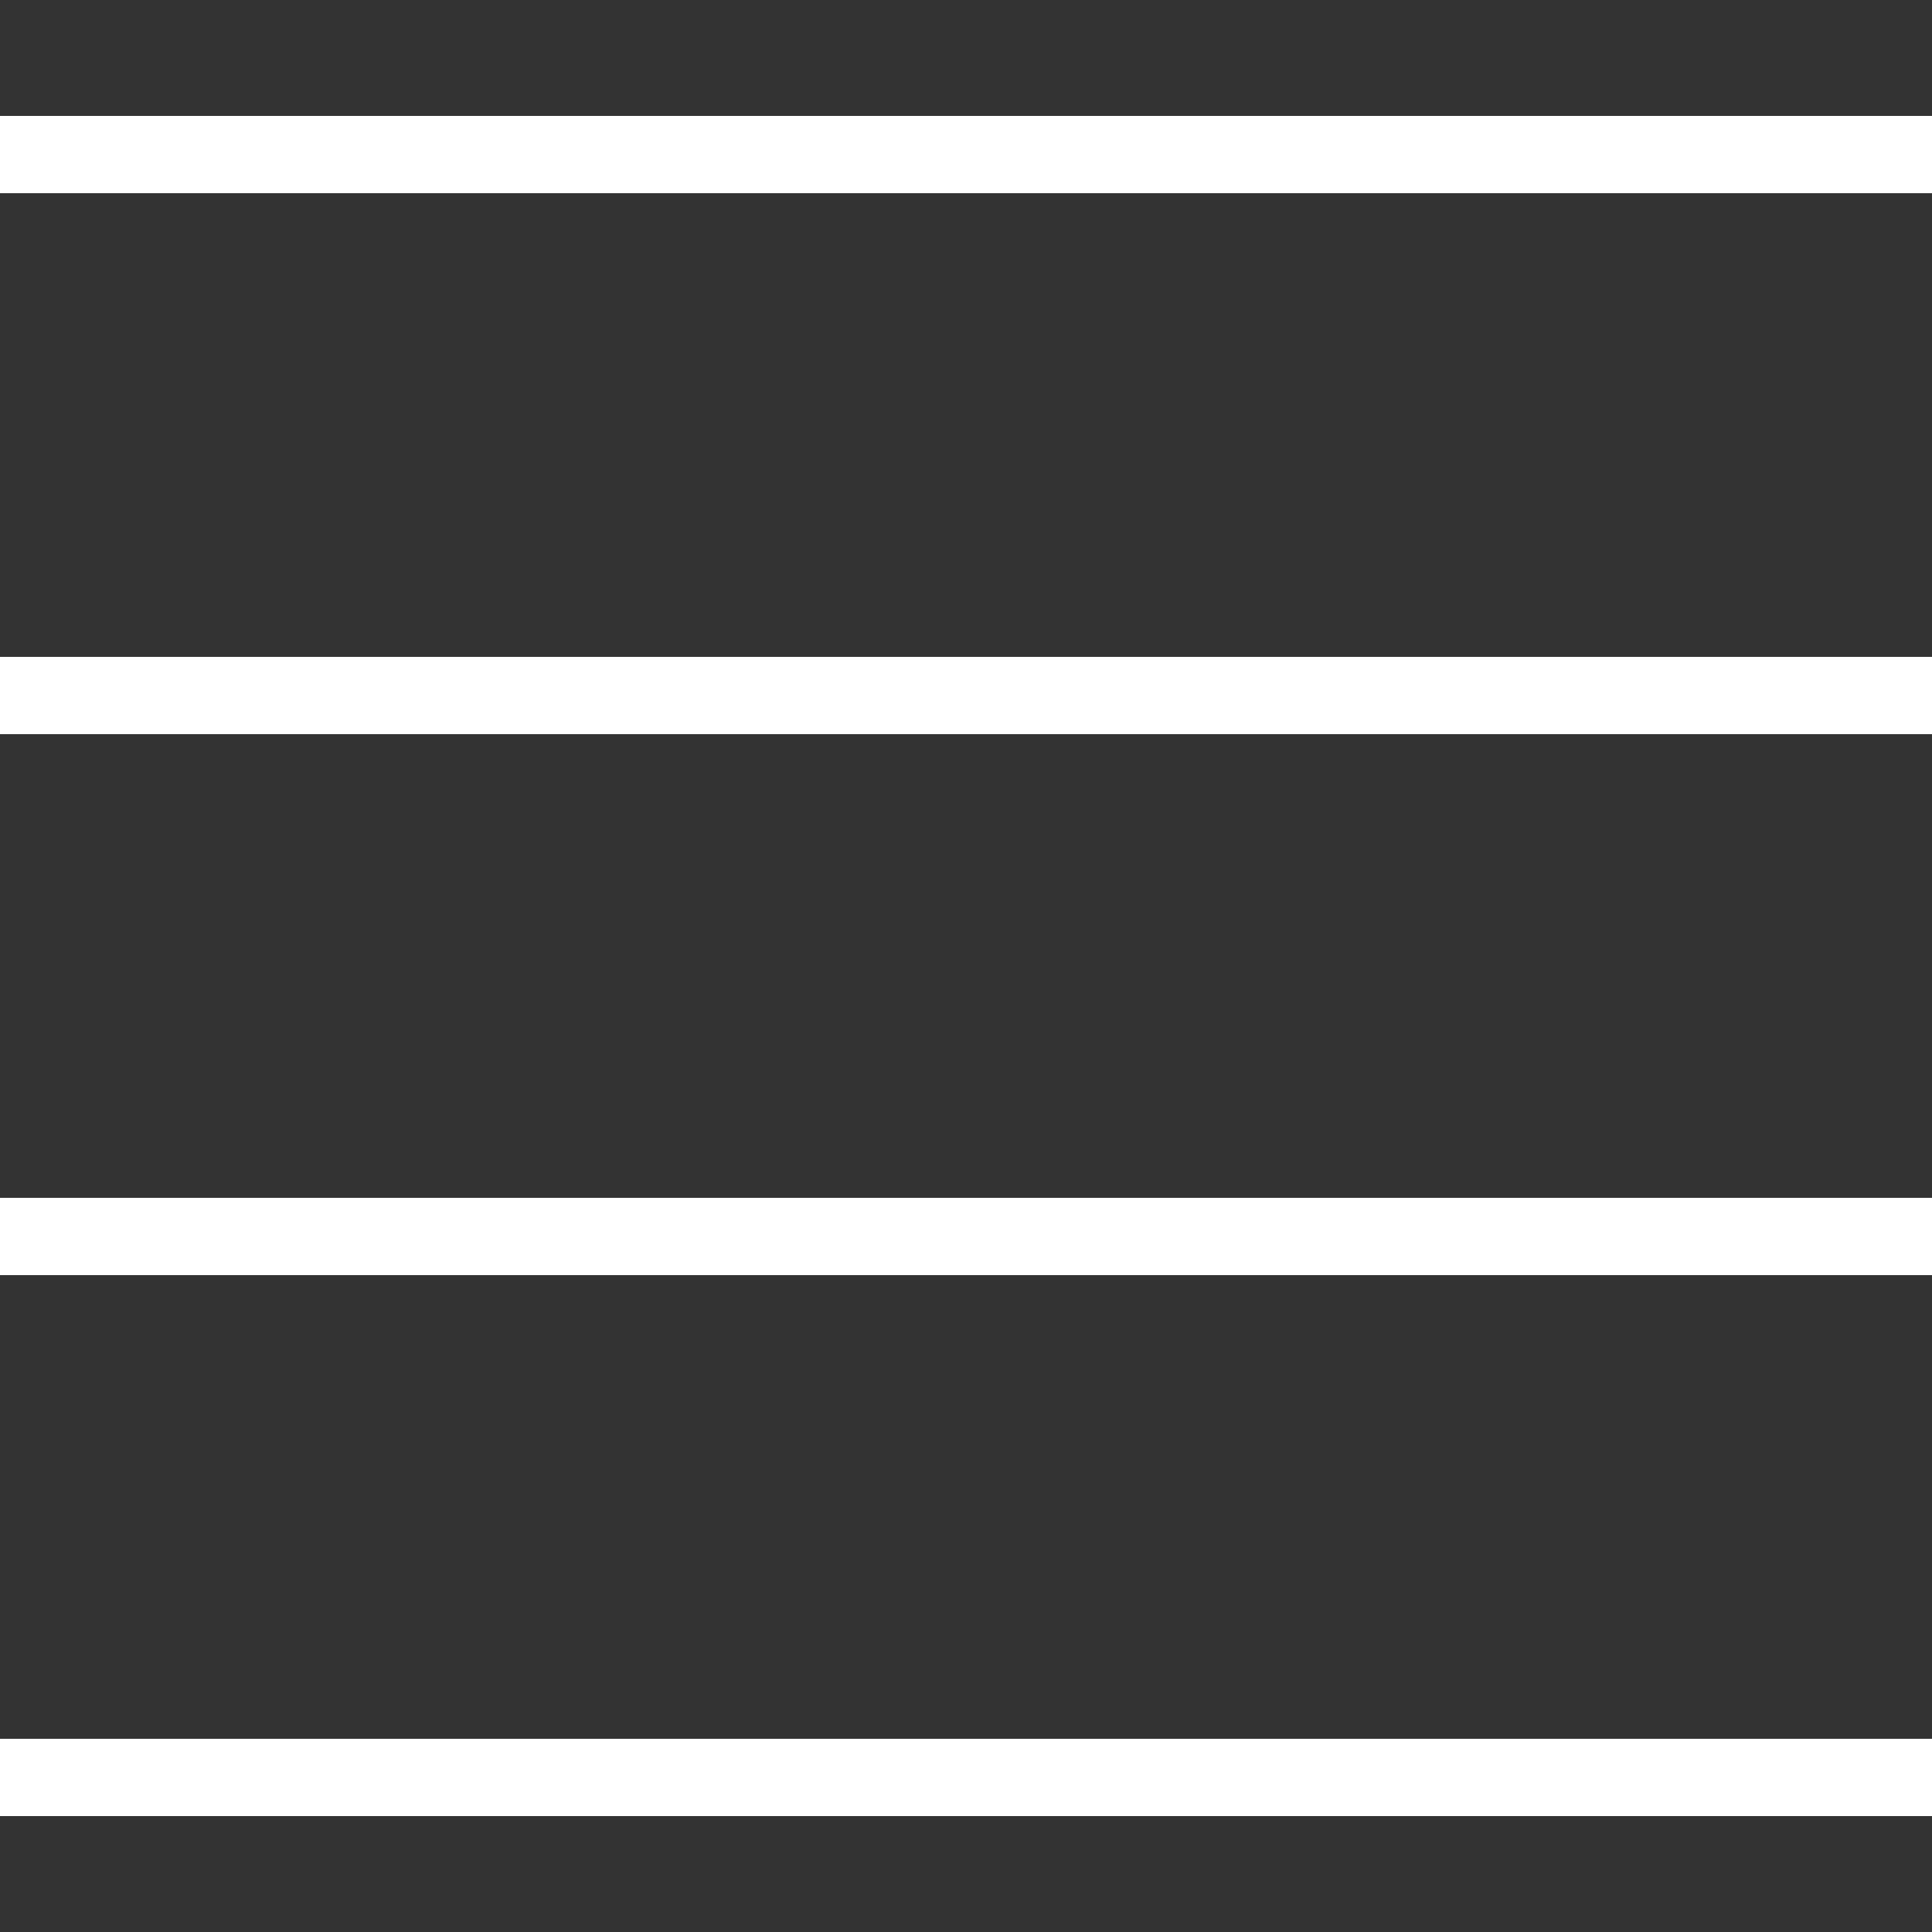
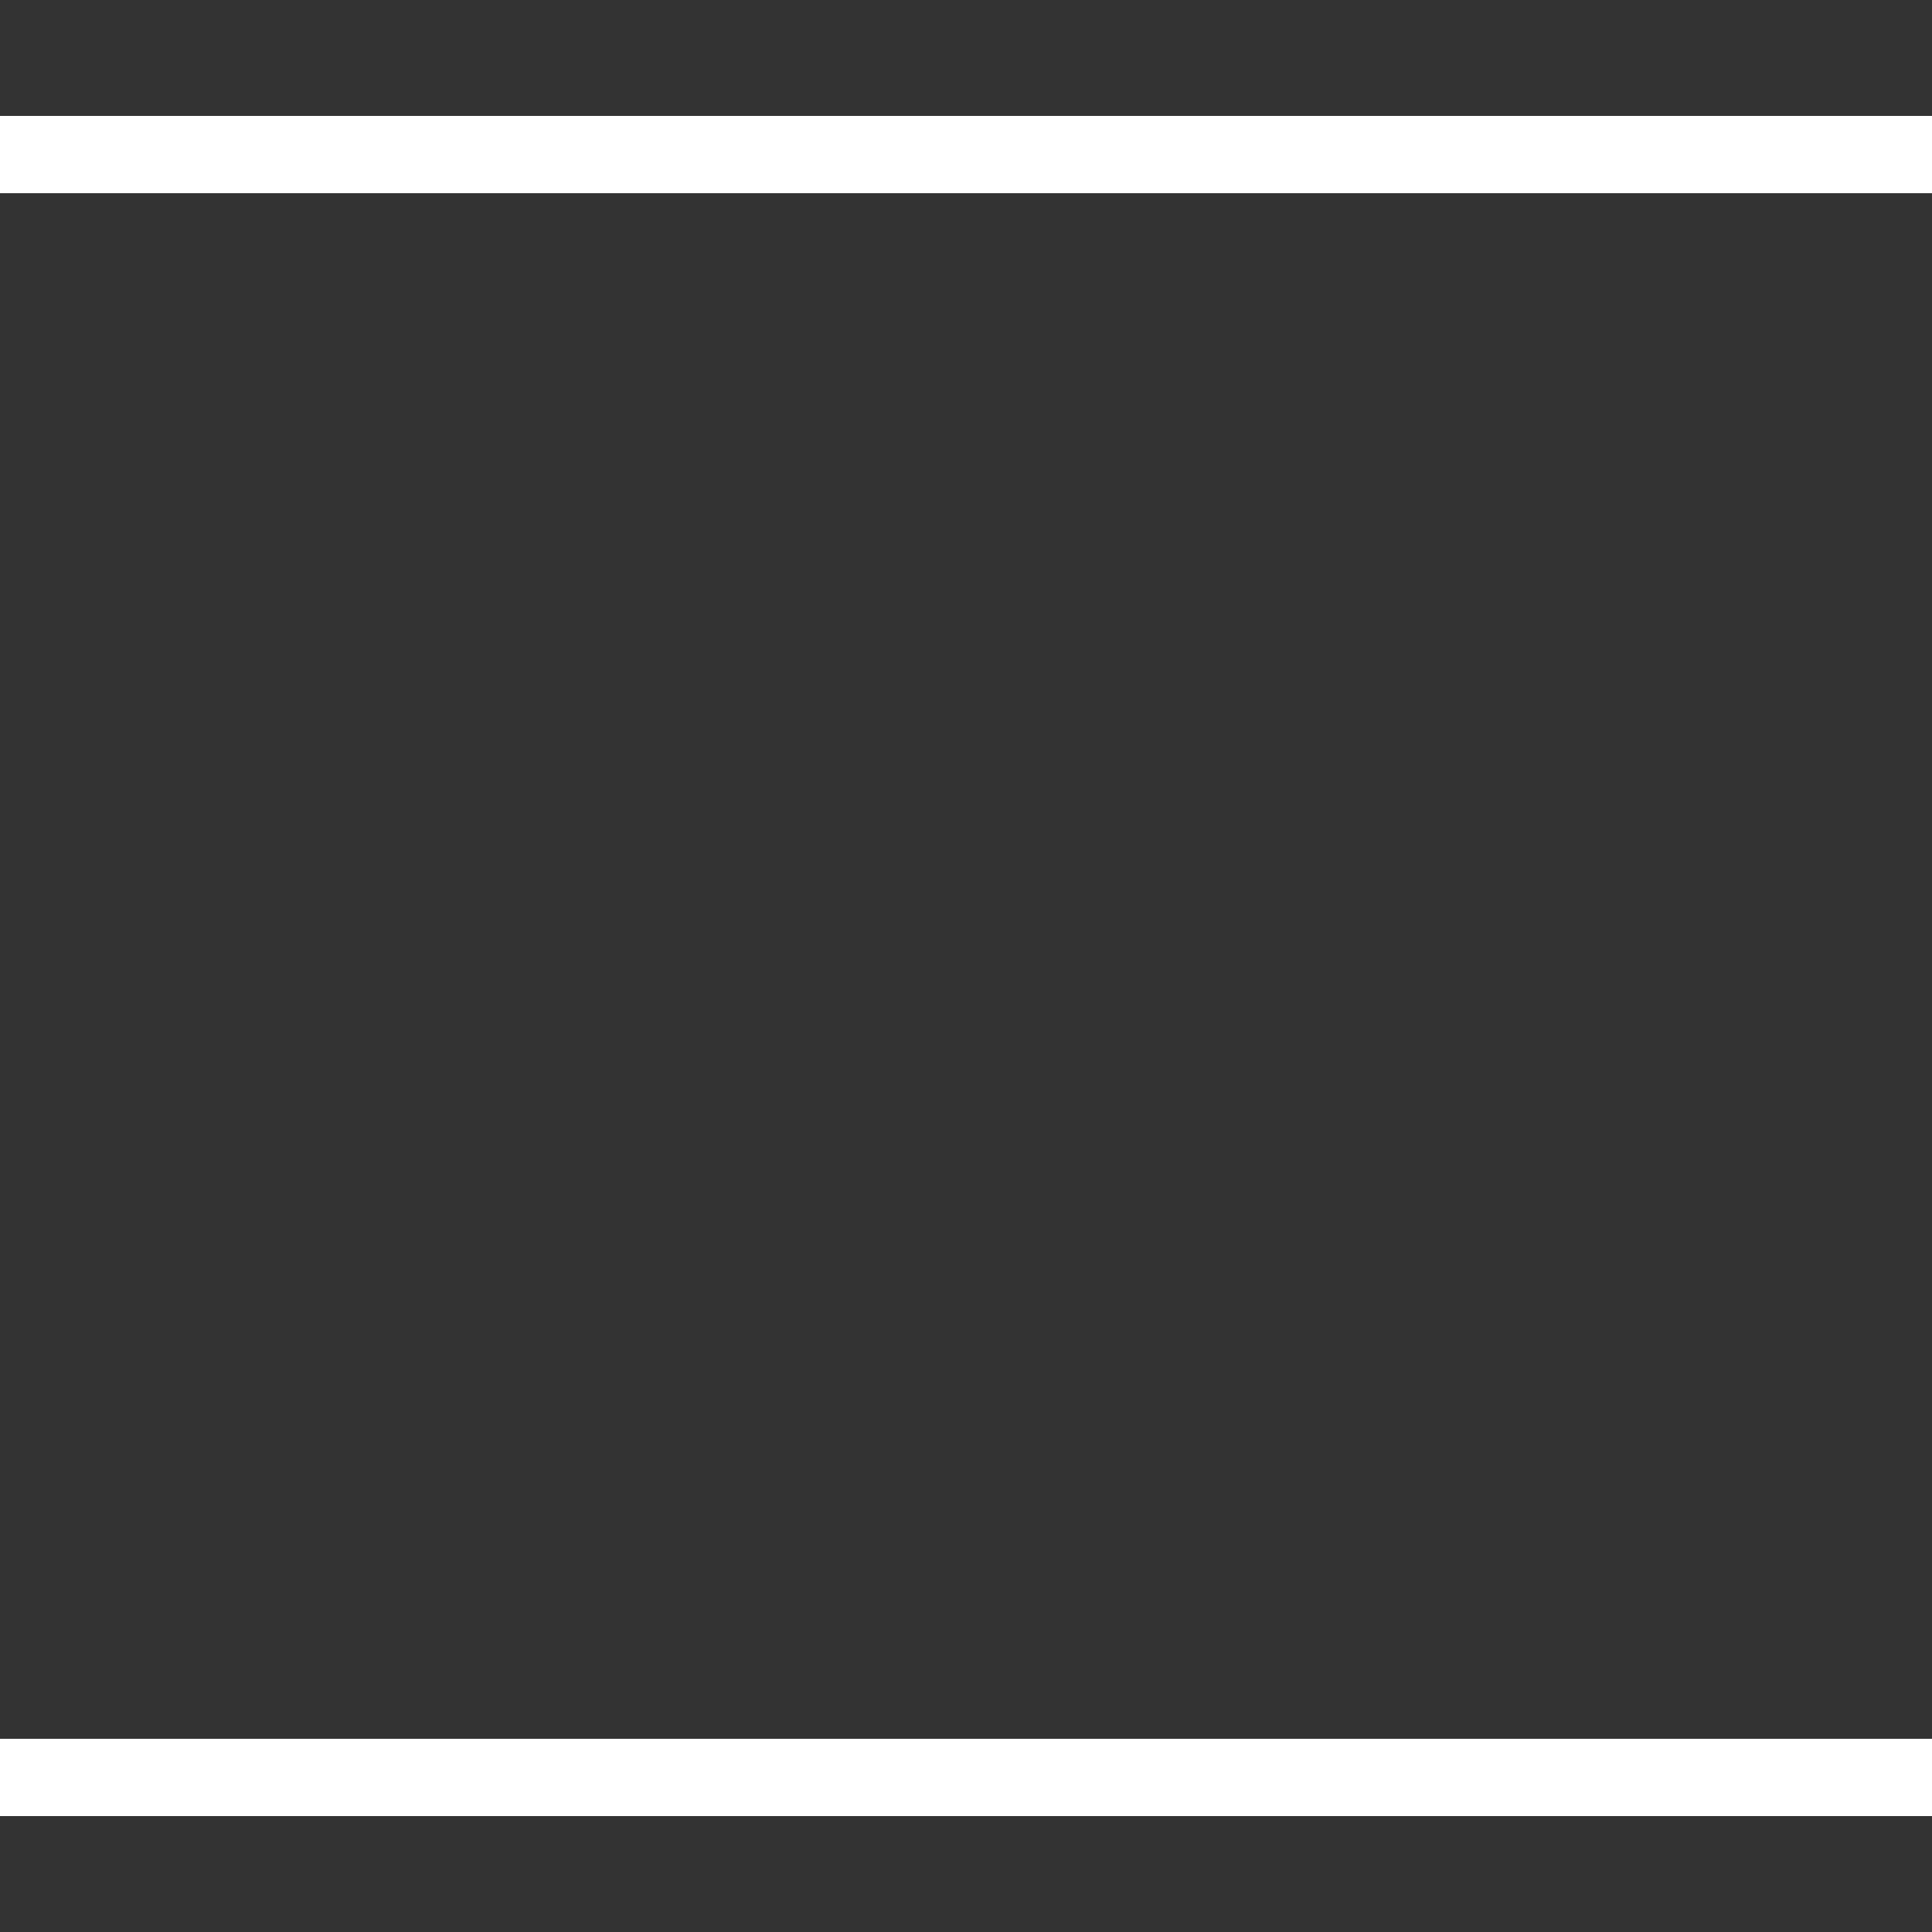
<svg xmlns="http://www.w3.org/2000/svg" xmlns:ns1="http://www.inkscape.org/namespaces/inkscape" xmlns:ns2="http://sodipodi.sourceforge.net/DTD/sodipodi-0.dtd" version="1.1" id="Capa_1" x="0px" y="0px" viewBox="0 0 50 50" style="enable-background:new 0 0 50 50;" xml:space="preserve" width="512px" height="512px" ns1:version="0.91 r13725" ns2:docname="icon-menu.html">
  <rect x="0" y="0" width="50" height="50" fill="#333333" stroke="none" />
  <defs id="defs45" />
  <ns2:namedview pagecolor="#ffffff" bordercolor="#666666" borderopacity="1" objecttolerance="10" gridtolerance="10" guidetolerance="10" ns1:pageopacity="0" ns1:pageshadow="2" ns1:window-width="1215" ns1:window-height="645" id="namedview43" showgrid="false" ns1:zoom="0.4609375" ns1:cx="234.30508" ns1:cy="256" ns1:window-x="0" ns1:window-y="23" ns1:window-maximized="0" ns1:current-layer="Capa_1" />
  <g id="g3" style="fill:#ffffff;fill-opacity:1">
    <rect y="3" width="50" height="2" fill="#FFFFFF" id="rect5" style="fill:#ffffff;fill-opacity:1" />
-     <rect y="17" width="50" height="2" fill="#FFFFFF" id="rect7" style="fill:#ffffff;fill-opacity:1" />
-     <rect y="31" width="50" height="2" fill="#FFFFFF" id="rect9" style="fill:#ffffff;fill-opacity:1" />
    <rect y="45" width="50" height="2" fill="#FFFFFF" id="rect11" style="fill:#ffffff;fill-opacity:1" />
  </g>
  <g id="g13" />
  <g id="g15" />
  <g id="g17" />
  <g id="g19" />
  <g id="g21" />
  <g id="g23" />
  <g id="g25" />
  <g id="g27" />
  <g id="g29" />
  <g id="g31" />
  <g id="g33" />
  <g id="g35" />
  <g id="g37" />
  <g id="g39" />
  <g id="g41" />
</svg>